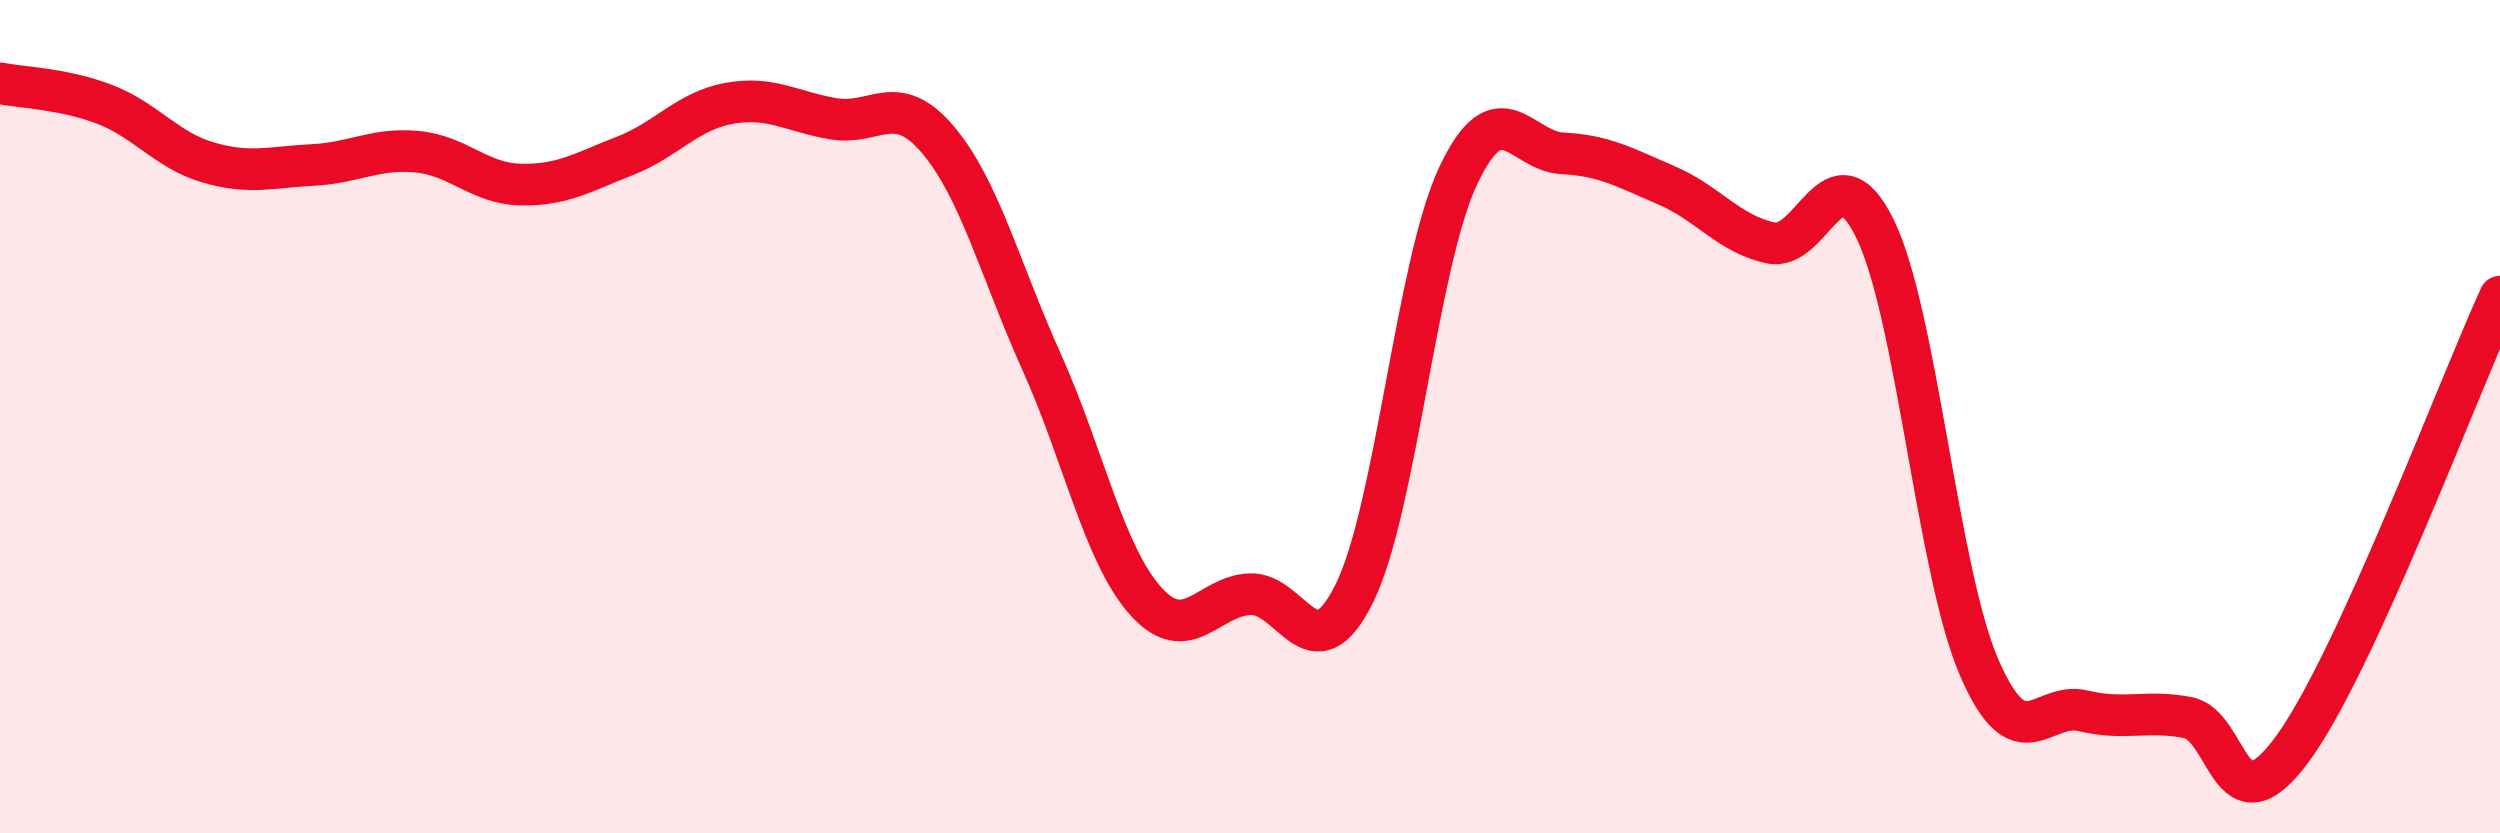
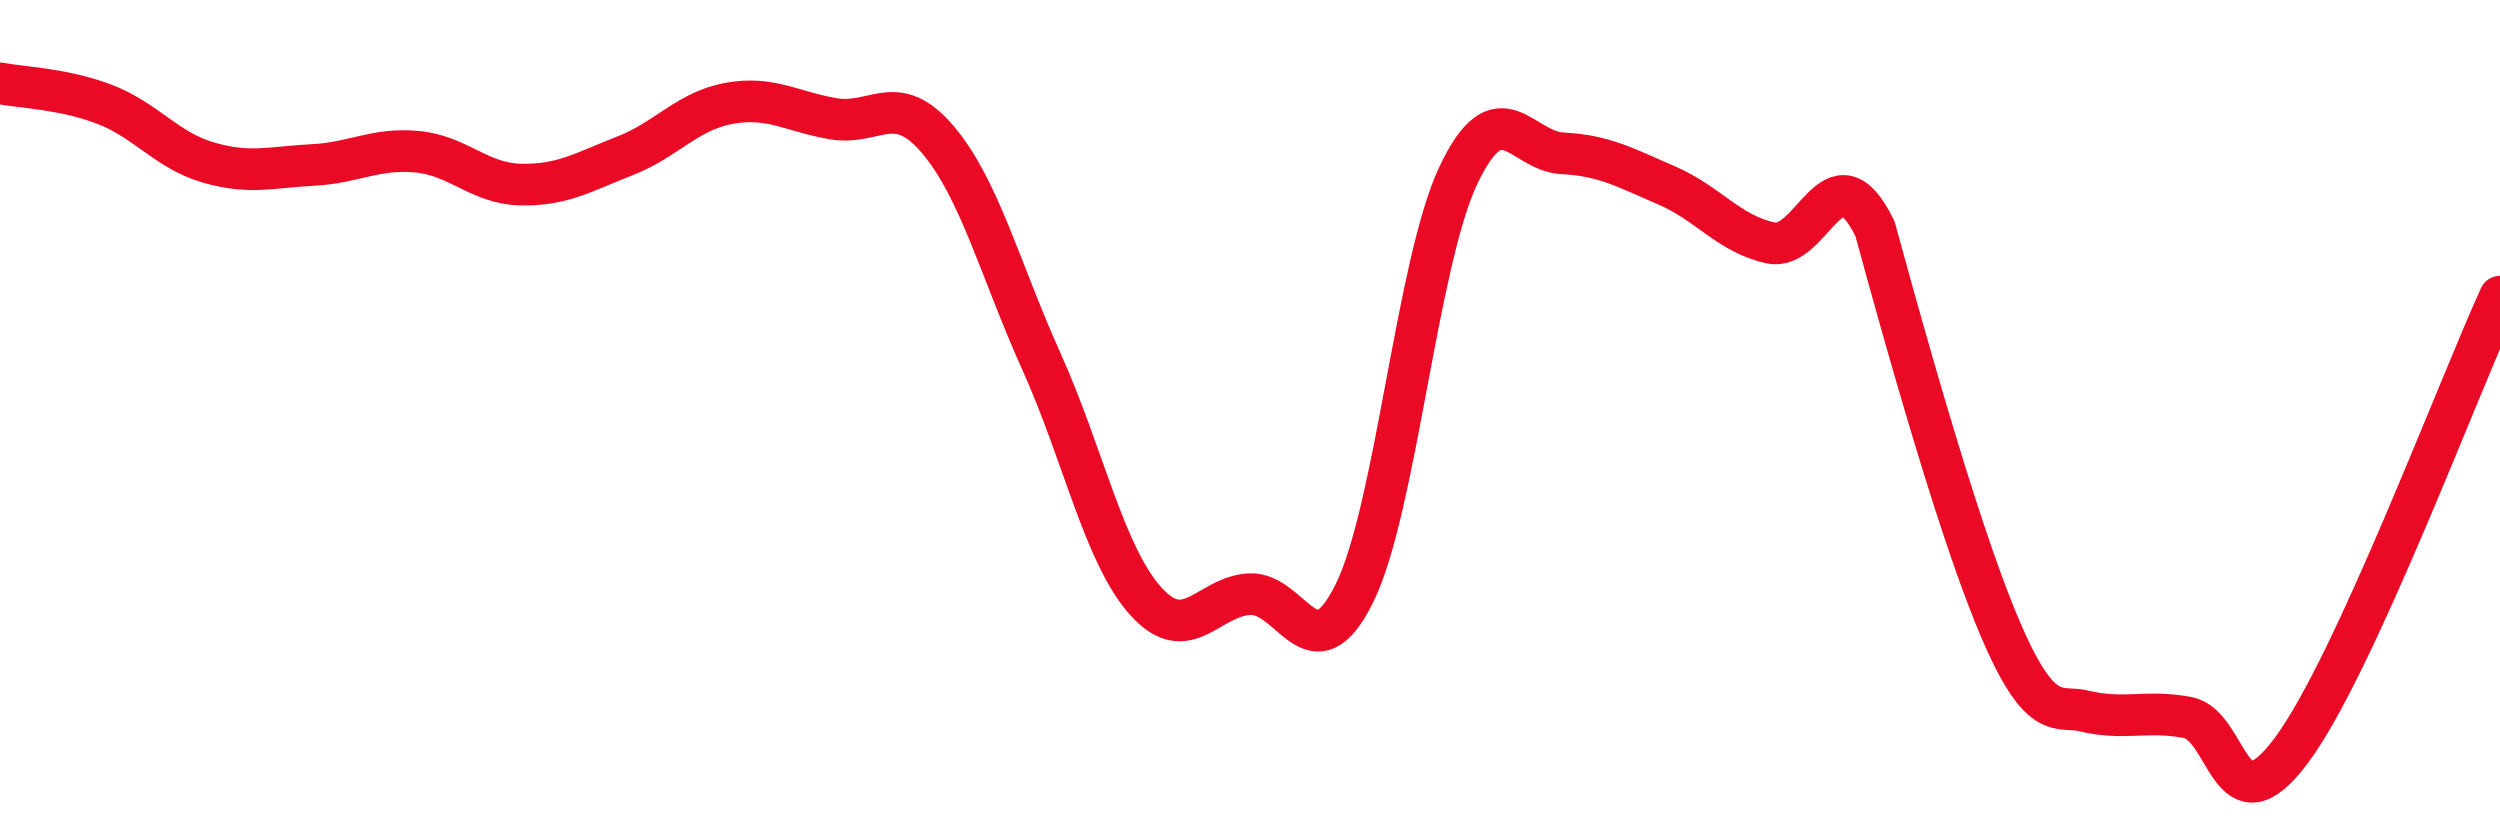
<svg xmlns="http://www.w3.org/2000/svg" width="60" height="20" viewBox="0 0 60 20">
-   <path d="M 0,2 C 0.5,2.1 1.5,2.12 2.5,2.5 C 3.5,2.88 4,3.61 5,3.9 C 6,4.19 6.5,4.01 7.5,3.96 C 8.5,3.91 9,3.55 10,3.64 C 11,3.73 11.5,4.41 12.5,4.43 C 13.5,4.45 14,4.13 15,3.74 C 16,3.35 16.5,2.66 17.5,2.48 C 18.5,2.3 19,2.68 20,2.85 C 21,3.02 21.5,2.17 22.5,3.34 C 23.5,4.51 24,6.47 25,8.69 C 26,10.91 26.5,13.32 27.5,14.43 C 28.5,15.54 29,14.3 30,14.26 C 31,14.22 31.5,16.26 32.5,14.25 C 33.5,12.24 34,6.32 35,4.21 C 36,2.1 36.5,3.63 37.5,3.68 C 38.5,3.73 39,4.02 40,4.45 C 41,4.88 41.5,5.62 42.5,5.83 C 43.5,6.04 44,3.45 45,5.49 C 46,7.53 46.5,13.71 47.5,16.02 C 48.5,18.33 49,16.82 50,17.06 C 51,17.3 51.5,17.03 52.5,17.22 C 53.5,17.41 53.5,20.02 55,18 C 56.5,15.98 59,9.3 60,7.12L60 20L0 20Z" fill="#EB0A25" opacity="0.1" stroke-linecap="round" stroke-linejoin="round" />
-   <path d="M 0,2 C 0.5,2.1 1.5,2.12 2.5,2.5 C 3.5,2.88 4,3.61 5,3.9 C 6,4.19 6.5,4.01 7.5,3.96 C 8.5,3.91 9,3.55 10,3.64 C 11,3.73 11.5,4.41 12.5,4.43 C 13.5,4.45 14,4.13 15,3.74 C 16,3.35 16.5,2.66 17.5,2.48 C 18.5,2.3 19,2.68 20,2.85 C 21,3.02 21.5,2.17 22.5,3.34 C 23.5,4.51 24,6.47 25,8.69 C 26,10.91 26.5,13.32 27.5,14.43 C 28.5,15.54 29,14.3 30,14.26 C 31,14.22 31.5,16.26 32.5,14.25 C 33.5,12.24 34,6.32 35,4.21 C 36,2.1 36.5,3.63 37.5,3.68 C 38.5,3.73 39,4.02 40,4.45 C 41,4.88 41.5,5.62 42.5,5.83 C 43.5,6.04 44,3.45 45,5.49 C 46,7.53 46.5,13.71 47.5,16.02 C 48.5,18.33 49,16.82 50,17.06 C 51,17.3 51.5,17.03 52.5,17.22 C 53.5,17.41 53.5,20.02 55,18 C 56.5,15.98 59,9.3 60,7.12" stroke="#EB0A25" stroke-width="1" fill="none" stroke-linecap="round" stroke-linejoin="round" />
+   <path d="M 0,2 C 0.5,2.1 1.5,2.12 2.5,2.5 C 3.5,2.88 4,3.61 5,3.9 C 6,4.19 6.5,4.01 7.5,3.96 C 8.5,3.91 9,3.55 10,3.64 C 11,3.73 11.5,4.41 12.5,4.43 C 13.5,4.45 14,4.13 15,3.74 C 16,3.35 16.5,2.66 17.5,2.48 C 18.5,2.3 19,2.68 20,2.85 C 21,3.02 21.5,2.17 22.5,3.34 C 23.5,4.51 24,6.47 25,8.69 C 26,10.91 26.5,13.32 27.5,14.43 C 28.5,15.54 29,14.3 30,14.26 C 31,14.22 31.5,16.26 32.5,14.25 C 33.5,12.24 34,6.32 35,4.21 C 36,2.1 36.5,3.63 37.5,3.68 C 38.5,3.73 39,4.02 40,4.45 C 41,4.88 41.5,5.62 42.5,5.83 C 43.5,6.04 44,3.45 45,5.49 C 48.5,18.33 49,16.82 50,17.06 C 51,17.3 51.5,17.03 52.5,17.22 C 53.5,17.41 53.5,20.02 55,18 C 56.5,15.98 59,9.3 60,7.12" stroke="#EB0A25" stroke-width="1" fill="none" stroke-linecap="round" stroke-linejoin="round" />
</svg>